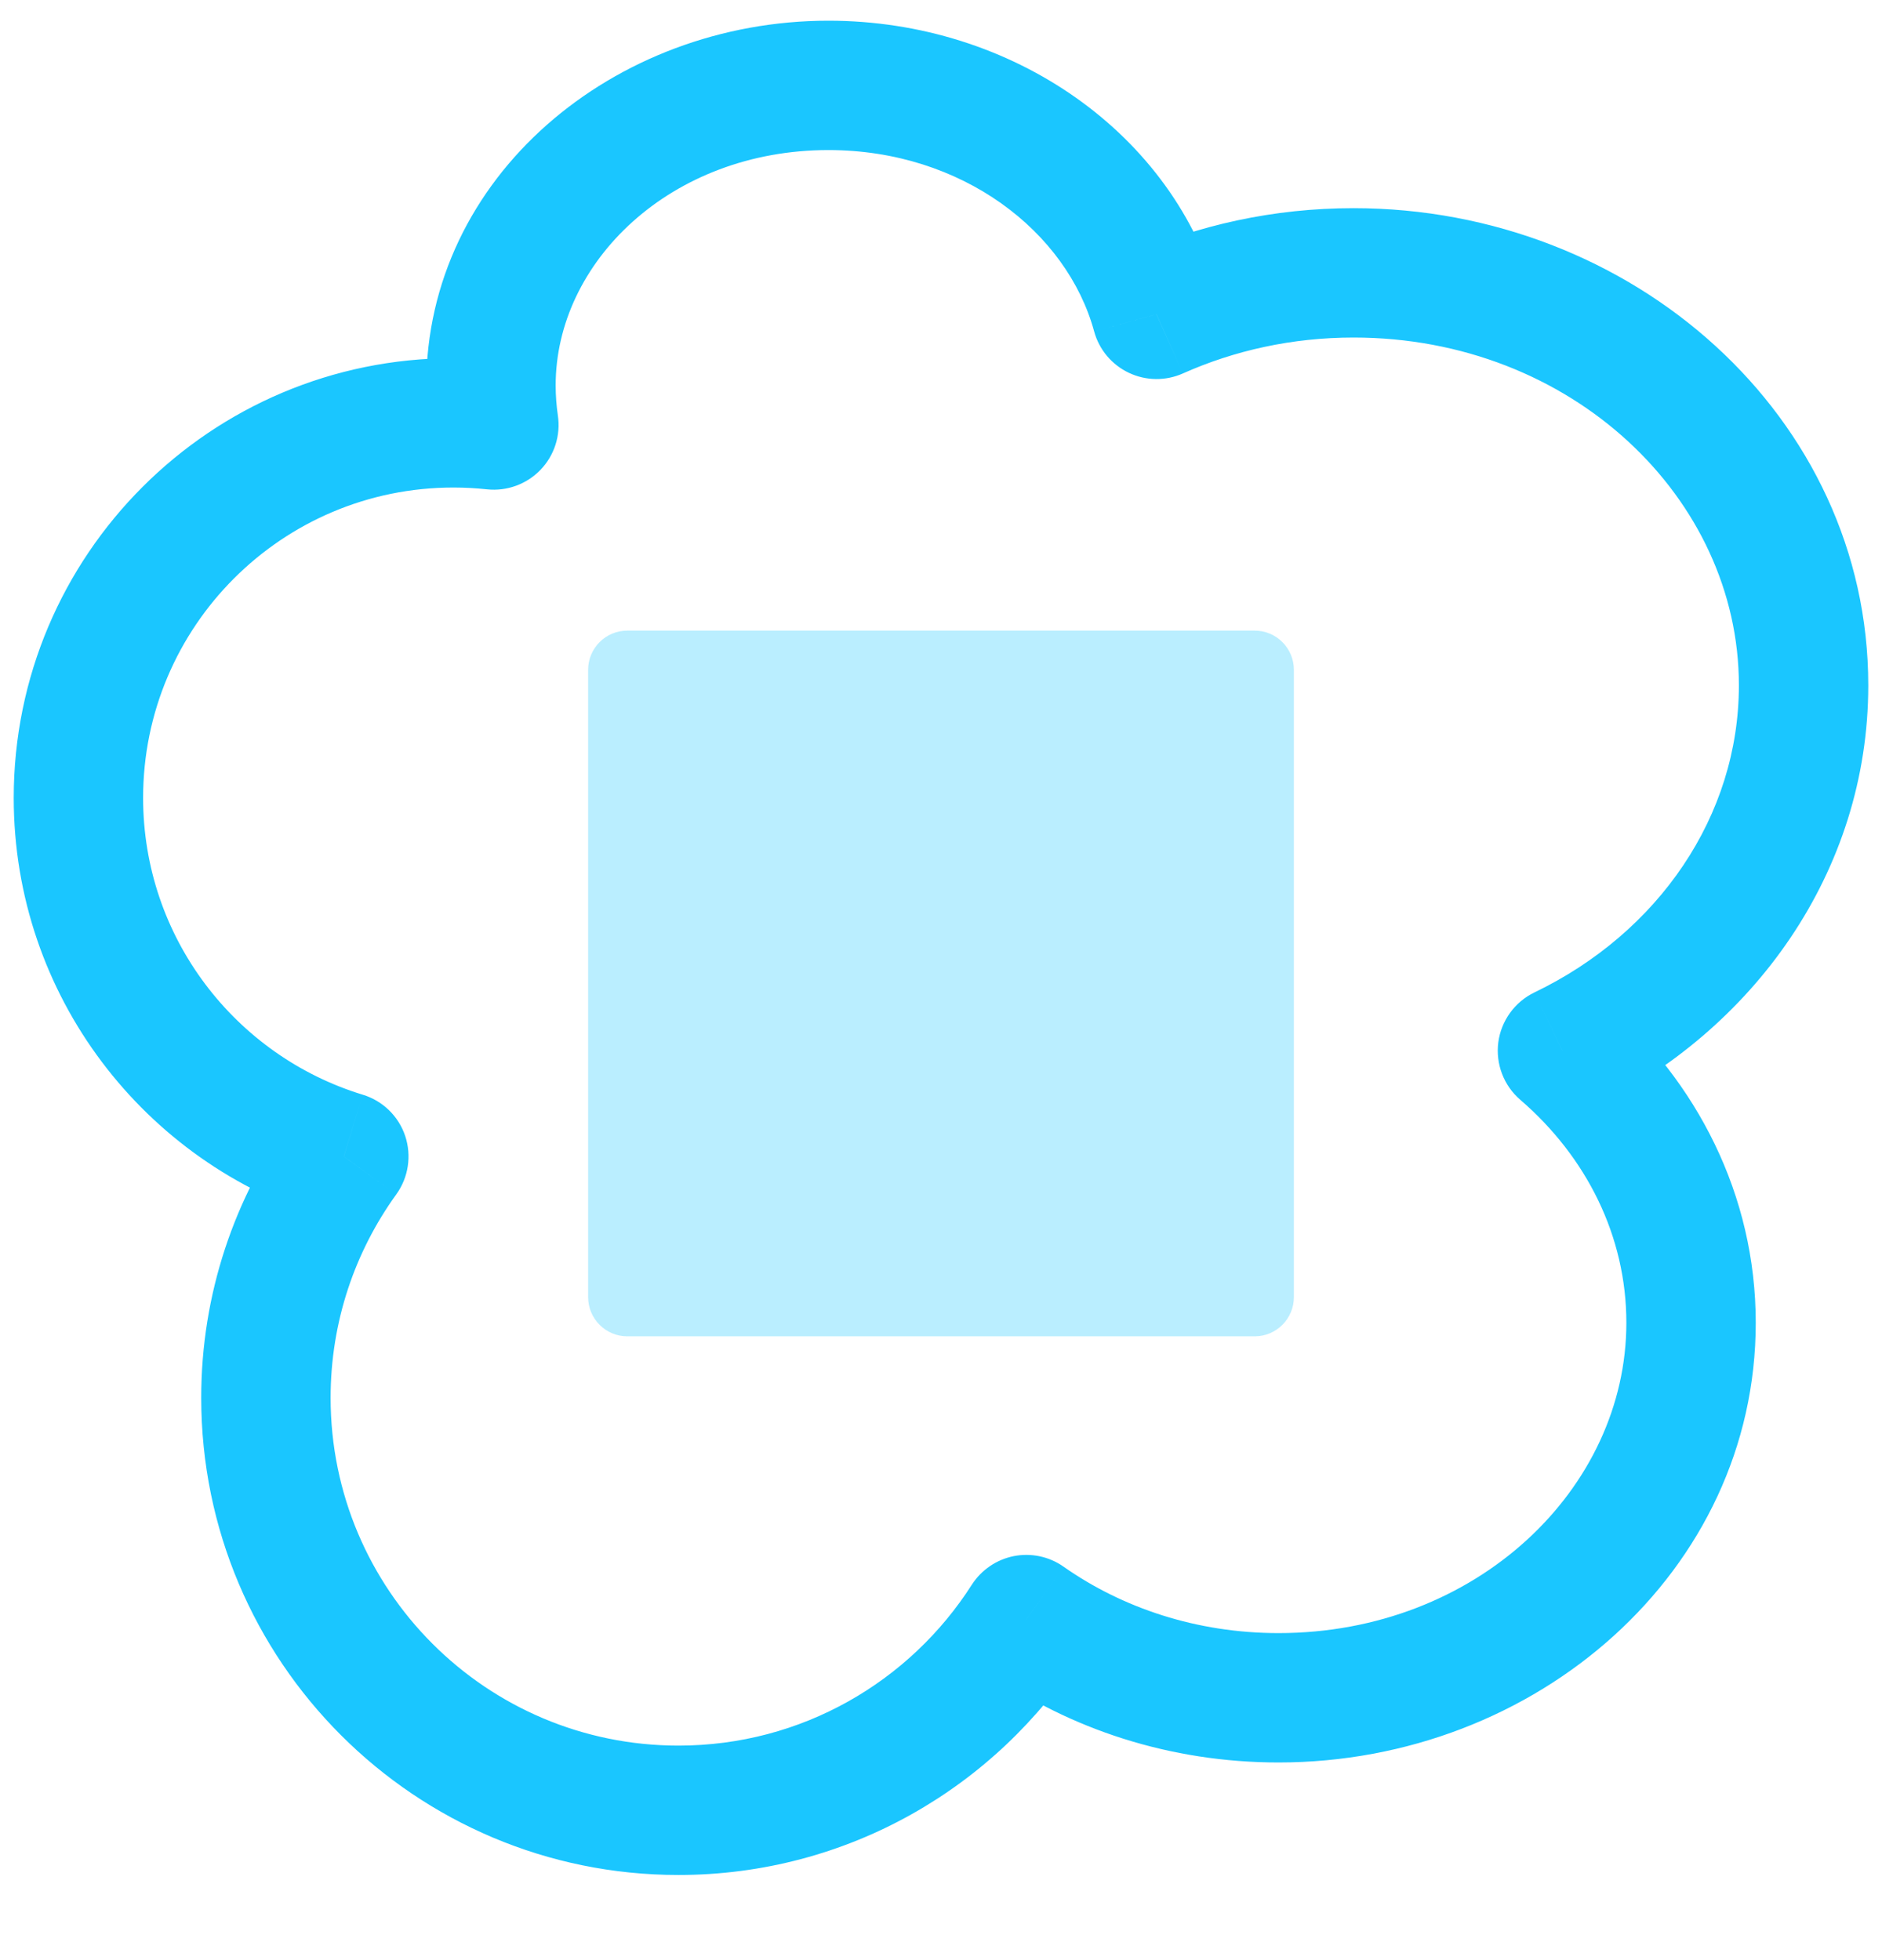
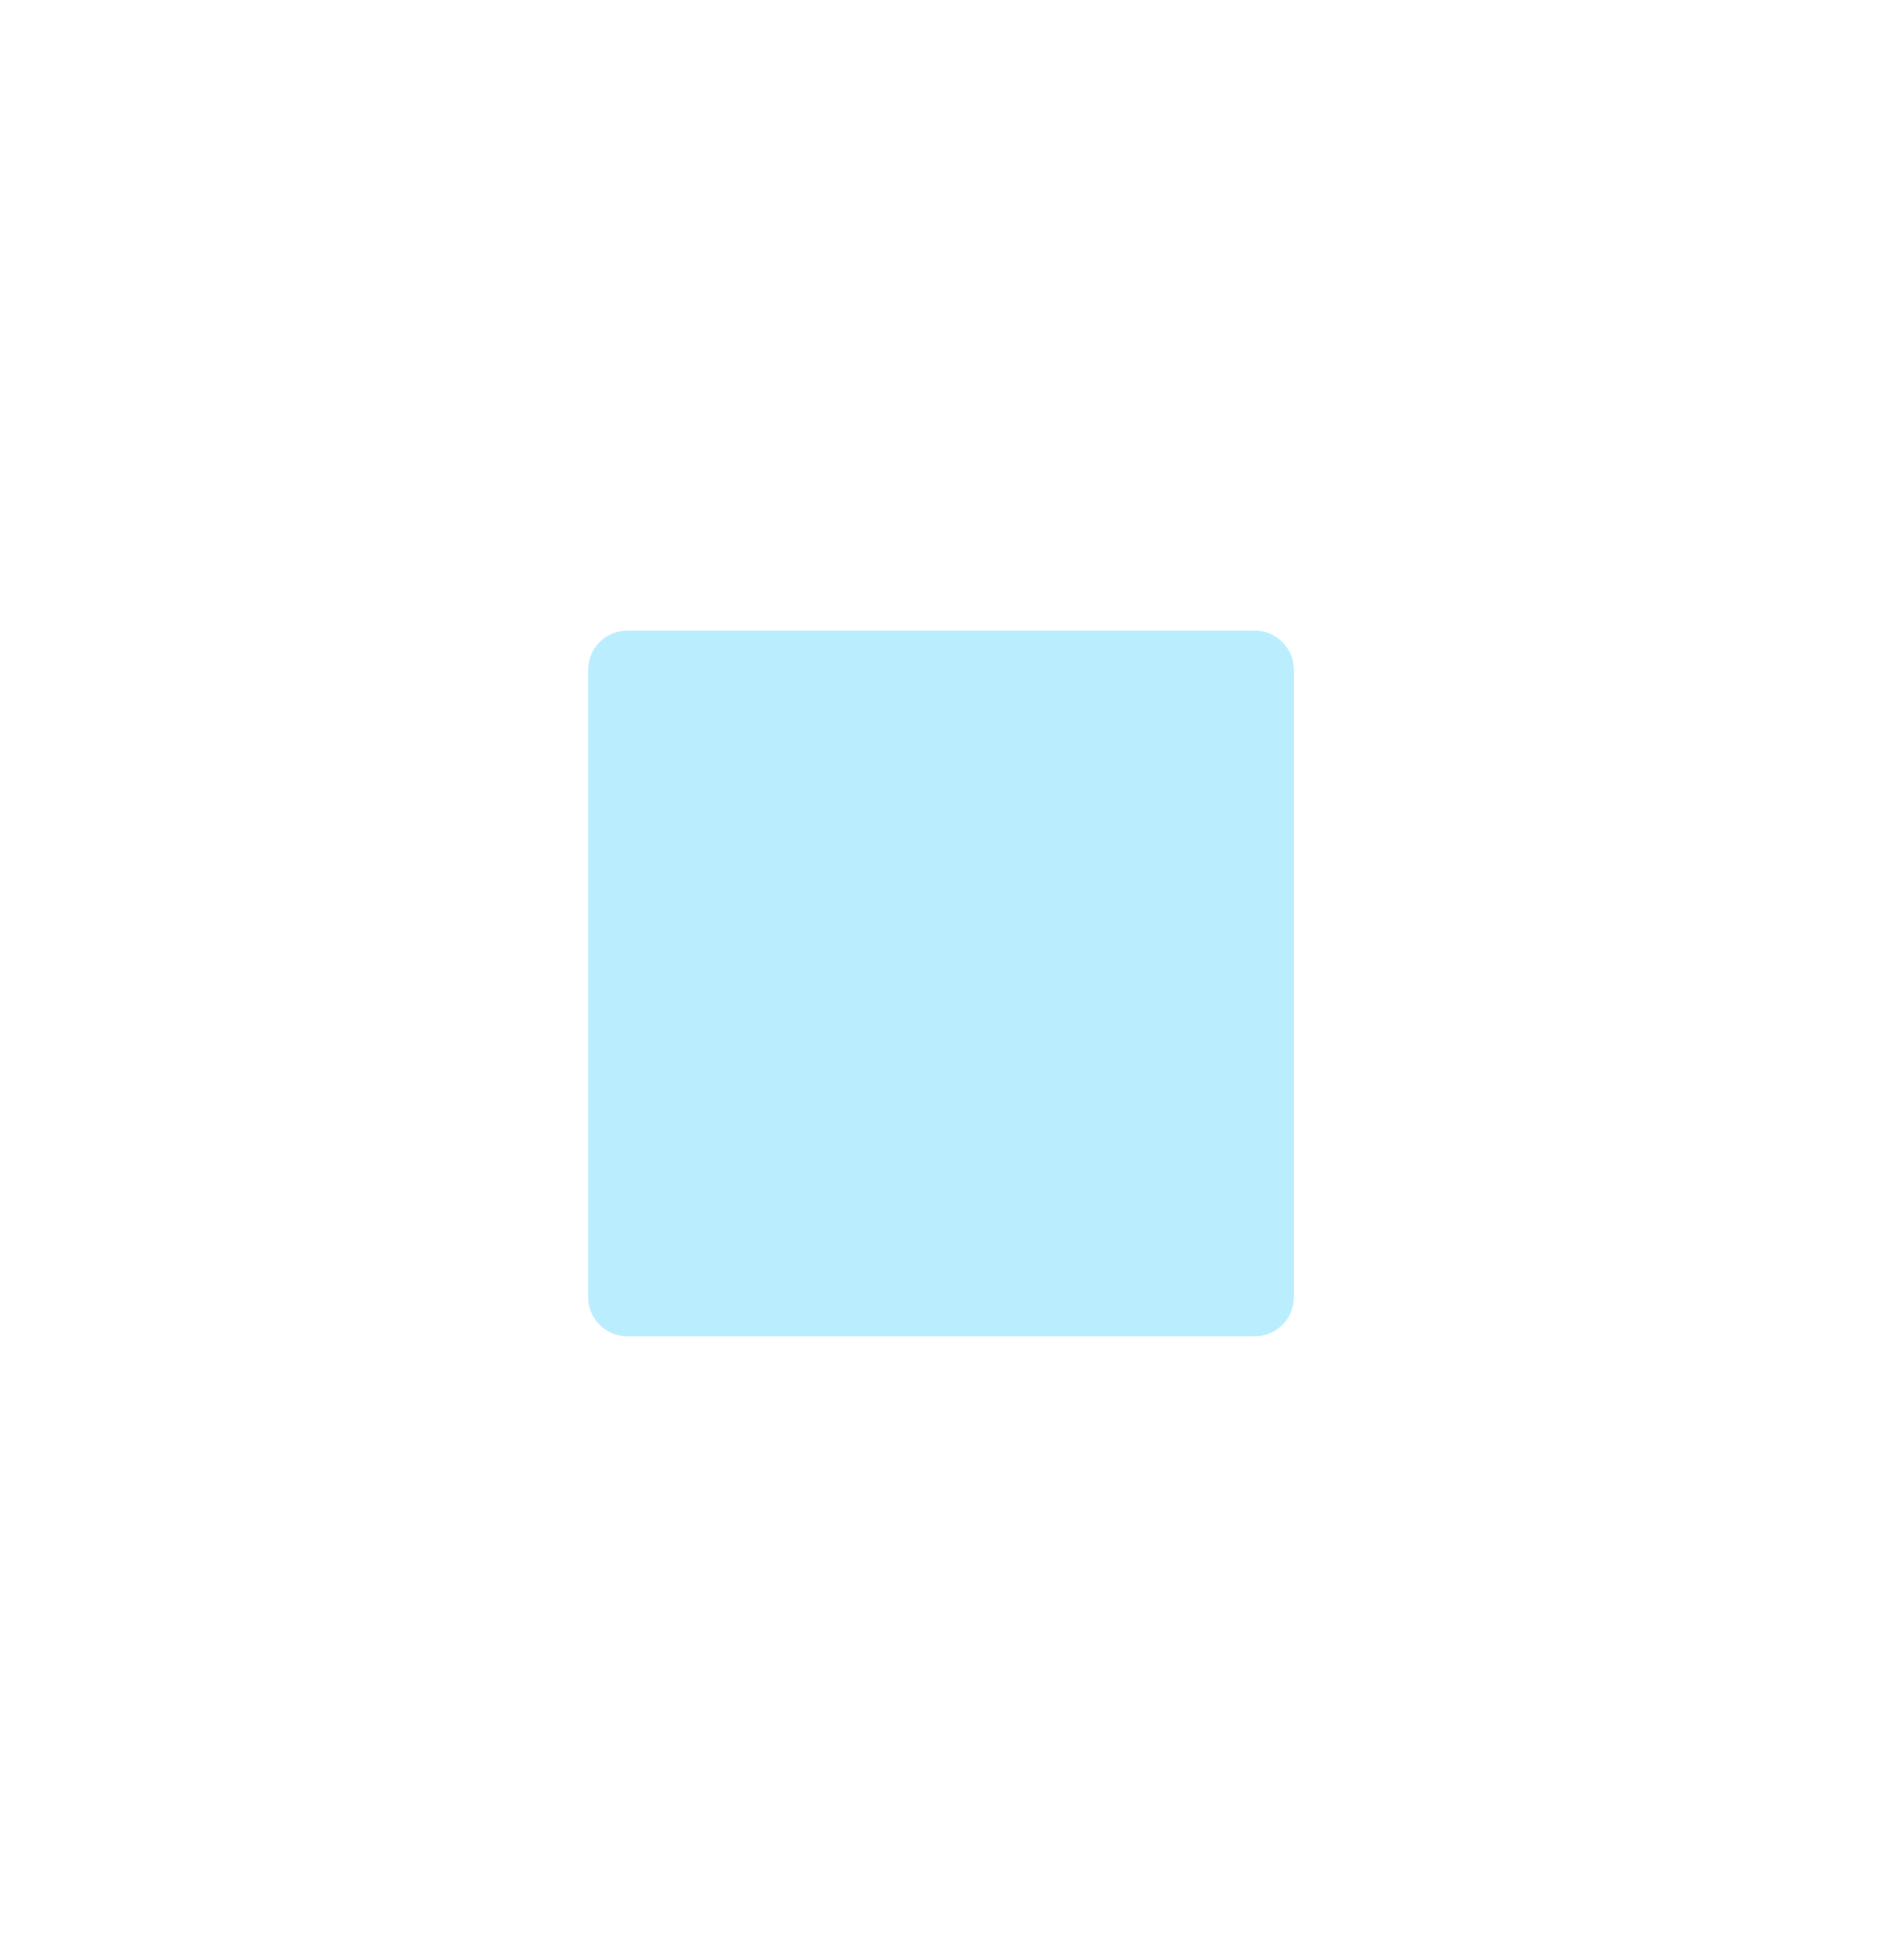
<svg xmlns="http://www.w3.org/2000/svg" width="24" height="25" viewBox="0 0 24 25" fill="none">
-   <path d="M13.088 20.657L13.563 19.982C13.379 19.852 13.15 19.804 12.929 19.847C12.708 19.891 12.515 20.023 12.393 20.212L13.088 20.657ZM19.925 13.402L19.567 12.658C19.317 12.779 19.144 13.018 19.107 13.293C19.071 13.569 19.176 13.845 19.386 14.026L19.925 13.402ZM14.748 4.01L13.953 4.227C14.016 4.459 14.178 4.652 14.396 4.755C14.613 4.858 14.865 4.861 15.085 4.763L14.748 4.01ZM6.298 5.42L6.21 6.241C6.464 6.268 6.716 6.176 6.893 5.992C7.07 5.808 7.152 5.552 7.114 5.299L6.298 5.42ZM4.385 14.751L5.053 15.234C5.209 15.018 5.251 14.74 5.167 14.488C5.082 14.235 4.88 14.039 4.625 13.962L4.385 14.751ZM12.393 20.212C11.604 21.448 10.223 22.264 8.652 22.264V23.914C10.81 23.914 12.704 22.79 13.784 21.101L12.393 20.212ZM16.304 20.829C15.263 20.829 14.313 20.509 13.563 19.982L12.614 21.331C13.642 22.055 14.924 22.479 16.304 22.479V20.829ZM20.74 16.871C20.74 18.985 18.83 20.829 16.304 20.829V22.479C19.59 22.479 22.39 20.041 22.39 16.871H20.74ZM19.386 14.026C20.234 14.757 20.74 15.769 20.74 16.871H22.39C22.39 15.241 21.637 13.789 20.464 12.777L19.386 14.026ZM22.175 8.741C22.175 10.408 21.148 11.898 19.567 12.658L20.283 14.145C22.359 13.146 23.825 11.122 23.825 8.741H22.175ZM17.261 4.305C20.044 4.305 22.175 6.357 22.175 8.741H23.825C23.825 5.314 20.817 2.655 17.261 2.655V4.305ZM15.085 4.763C15.739 4.471 16.477 4.305 17.261 4.305V2.655C16.243 2.655 15.276 2.87 14.412 3.256L15.085 4.763ZM10.565 1.914C12.271 1.914 13.606 2.956 13.953 4.227L15.544 3.792C14.976 1.71 12.913 0.264 10.565 0.264V1.914ZM7.086 4.915C7.086 3.346 8.55 1.914 10.565 1.914V0.264C7.826 0.264 5.436 2.257 5.436 4.915H7.086ZM7.114 5.299C7.096 5.174 7.086 5.045 7.086 4.915H5.436C5.436 5.127 5.452 5.336 5.482 5.542L7.114 5.299ZM5.783 6.218C5.927 6.218 6.07 6.226 6.21 6.241L6.386 4.6C6.188 4.579 5.986 4.568 5.783 4.568V6.218ZM1.825 10.176C1.825 7.99 3.597 6.218 5.783 6.218V4.568C2.686 4.568 0.175 7.079 0.175 10.176H1.825ZM4.625 13.962C3.003 13.466 1.825 11.958 1.825 10.176H0.175C0.175 12.704 1.847 14.839 4.144 15.54L4.625 13.962ZM4.216 17.828C4.216 16.858 4.527 15.963 5.053 15.234L3.716 14.268C2.993 15.269 2.566 16.5 2.566 17.828H4.216ZM8.652 22.264C6.202 22.264 4.216 20.278 4.216 17.828H2.566C2.566 21.189 5.291 23.914 8.652 23.914V22.264Z" fill="#1AC6FF" />
  <path opacity="0.3" d="M16 8.043C16.276 8.043 16.5 8.267 16.5 8.543V16.544C16.5 16.82 16.276 17.044 16 17.044H8C7.724 17.044 7.5 16.82 7.5 16.544V8.543C7.5 8.267 7.724 8.043 8 8.043H16Z" fill="#1AC6FF" />
</svg>